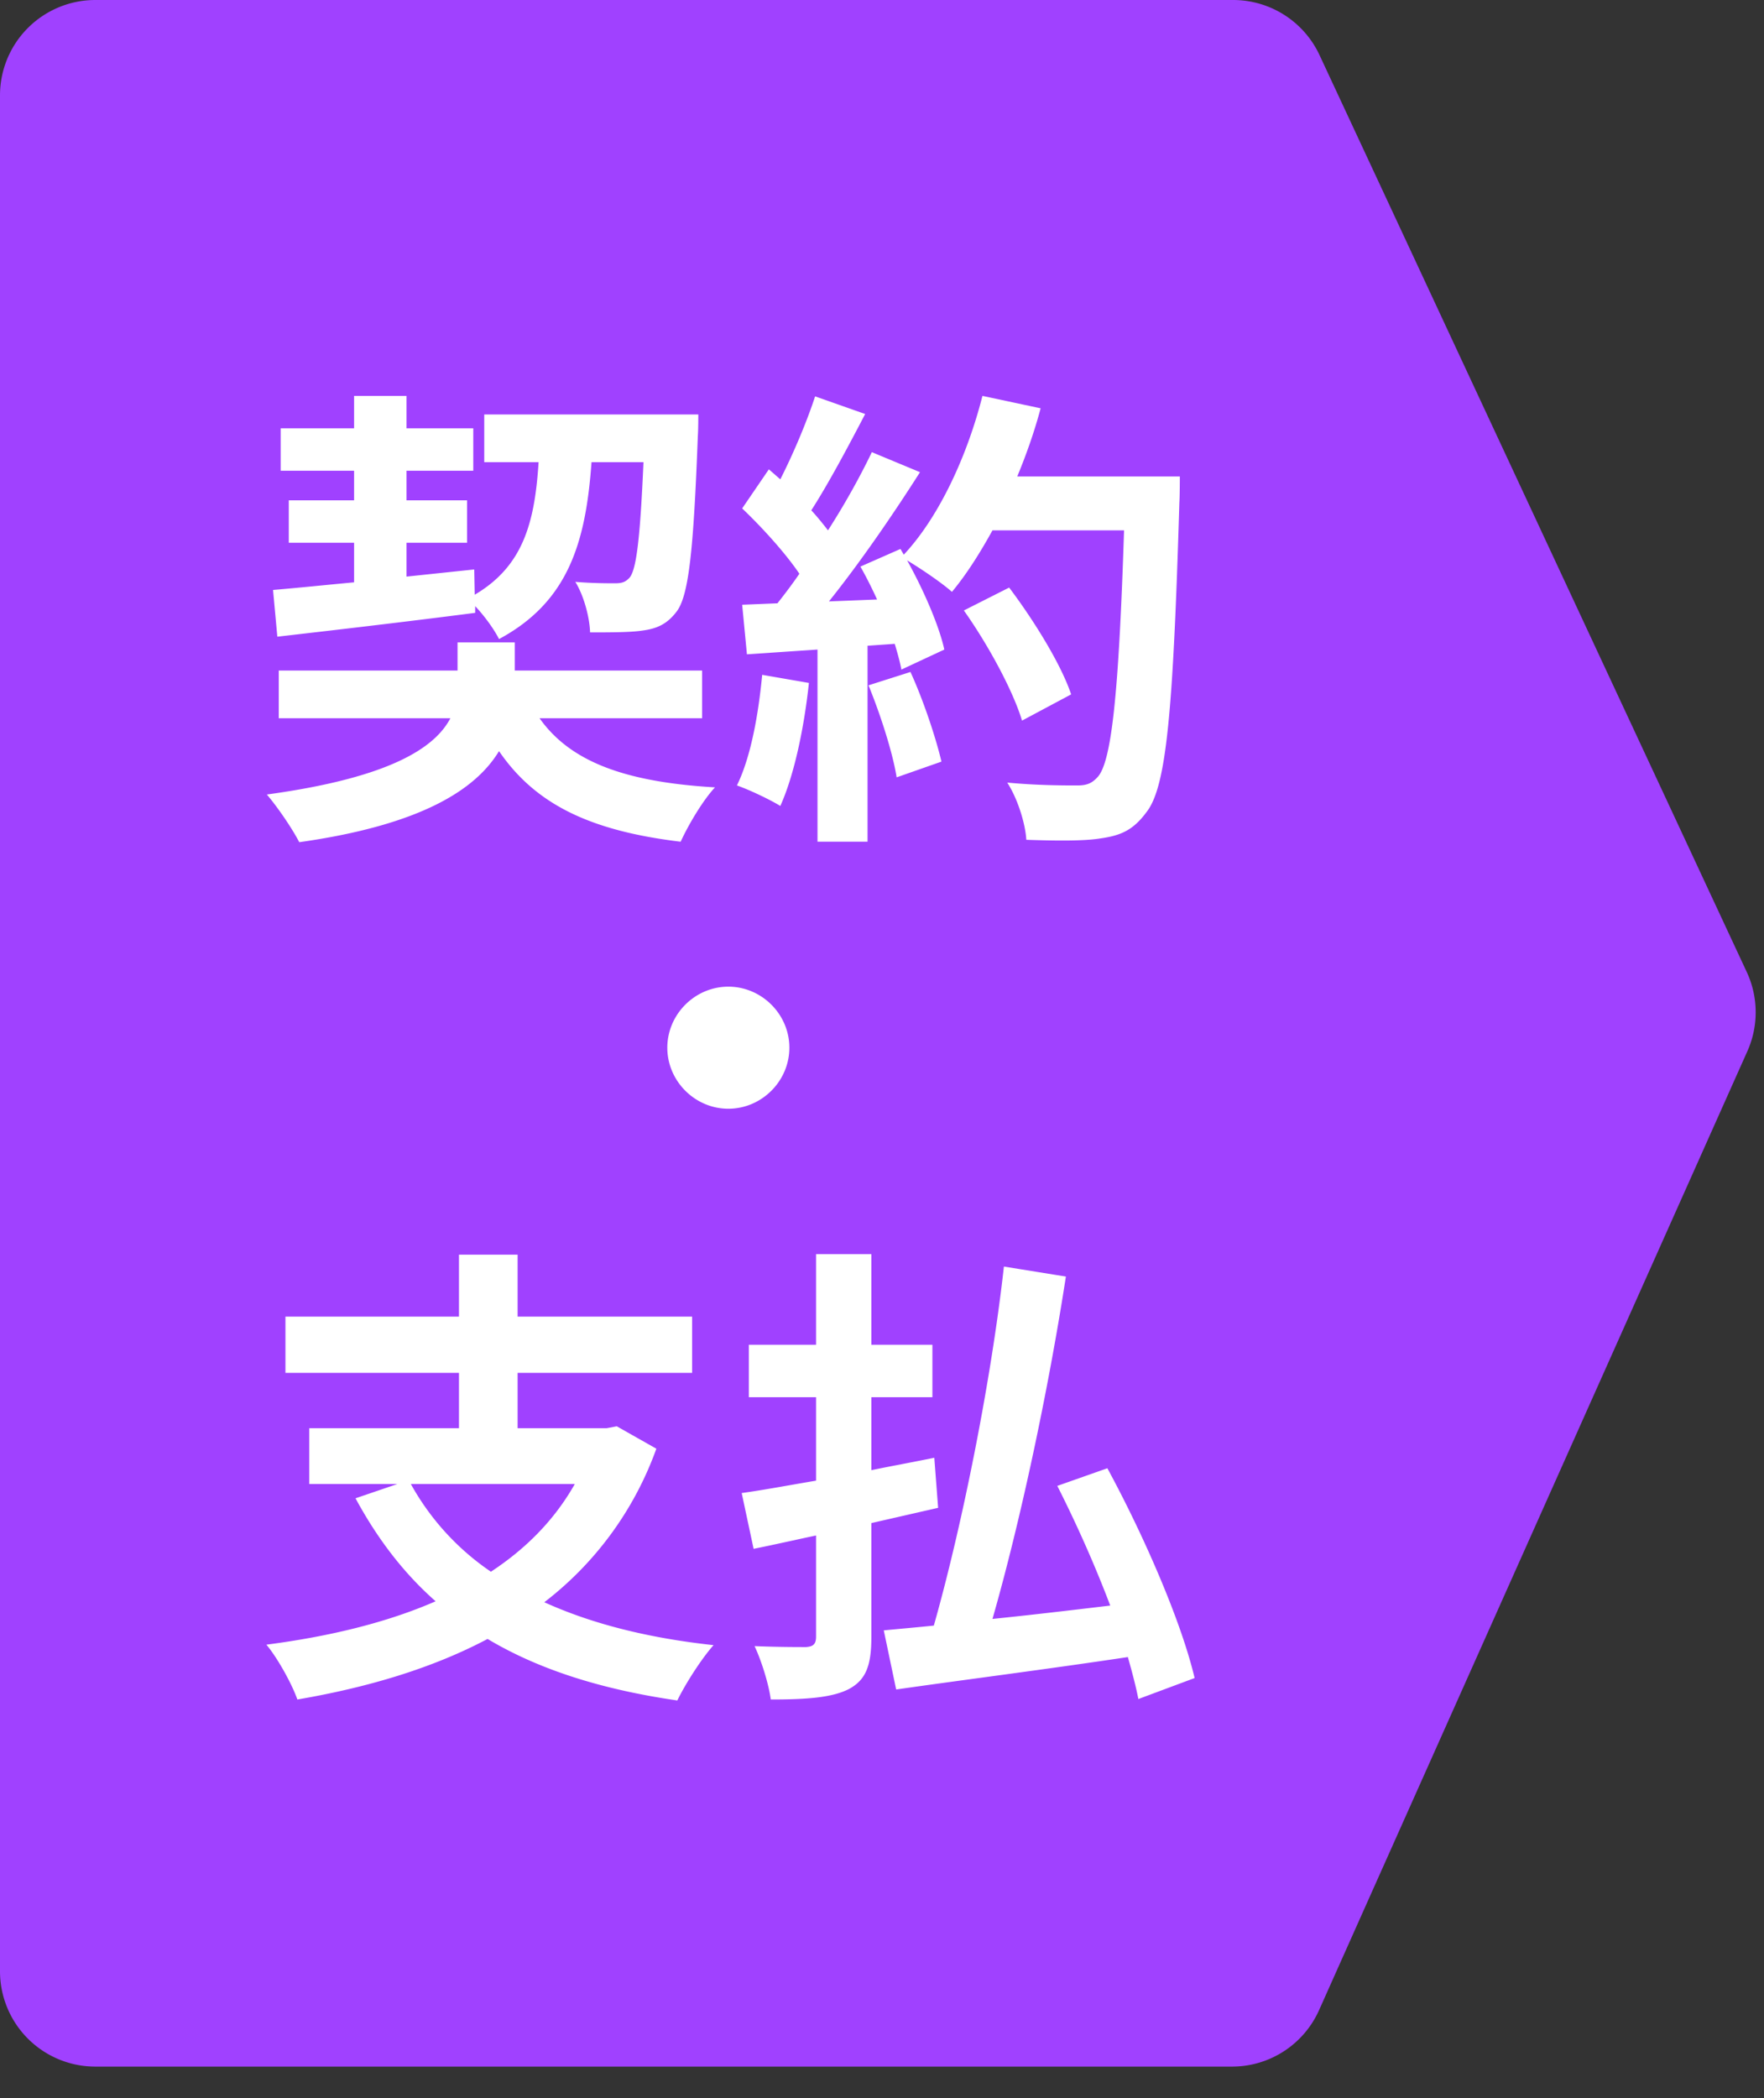
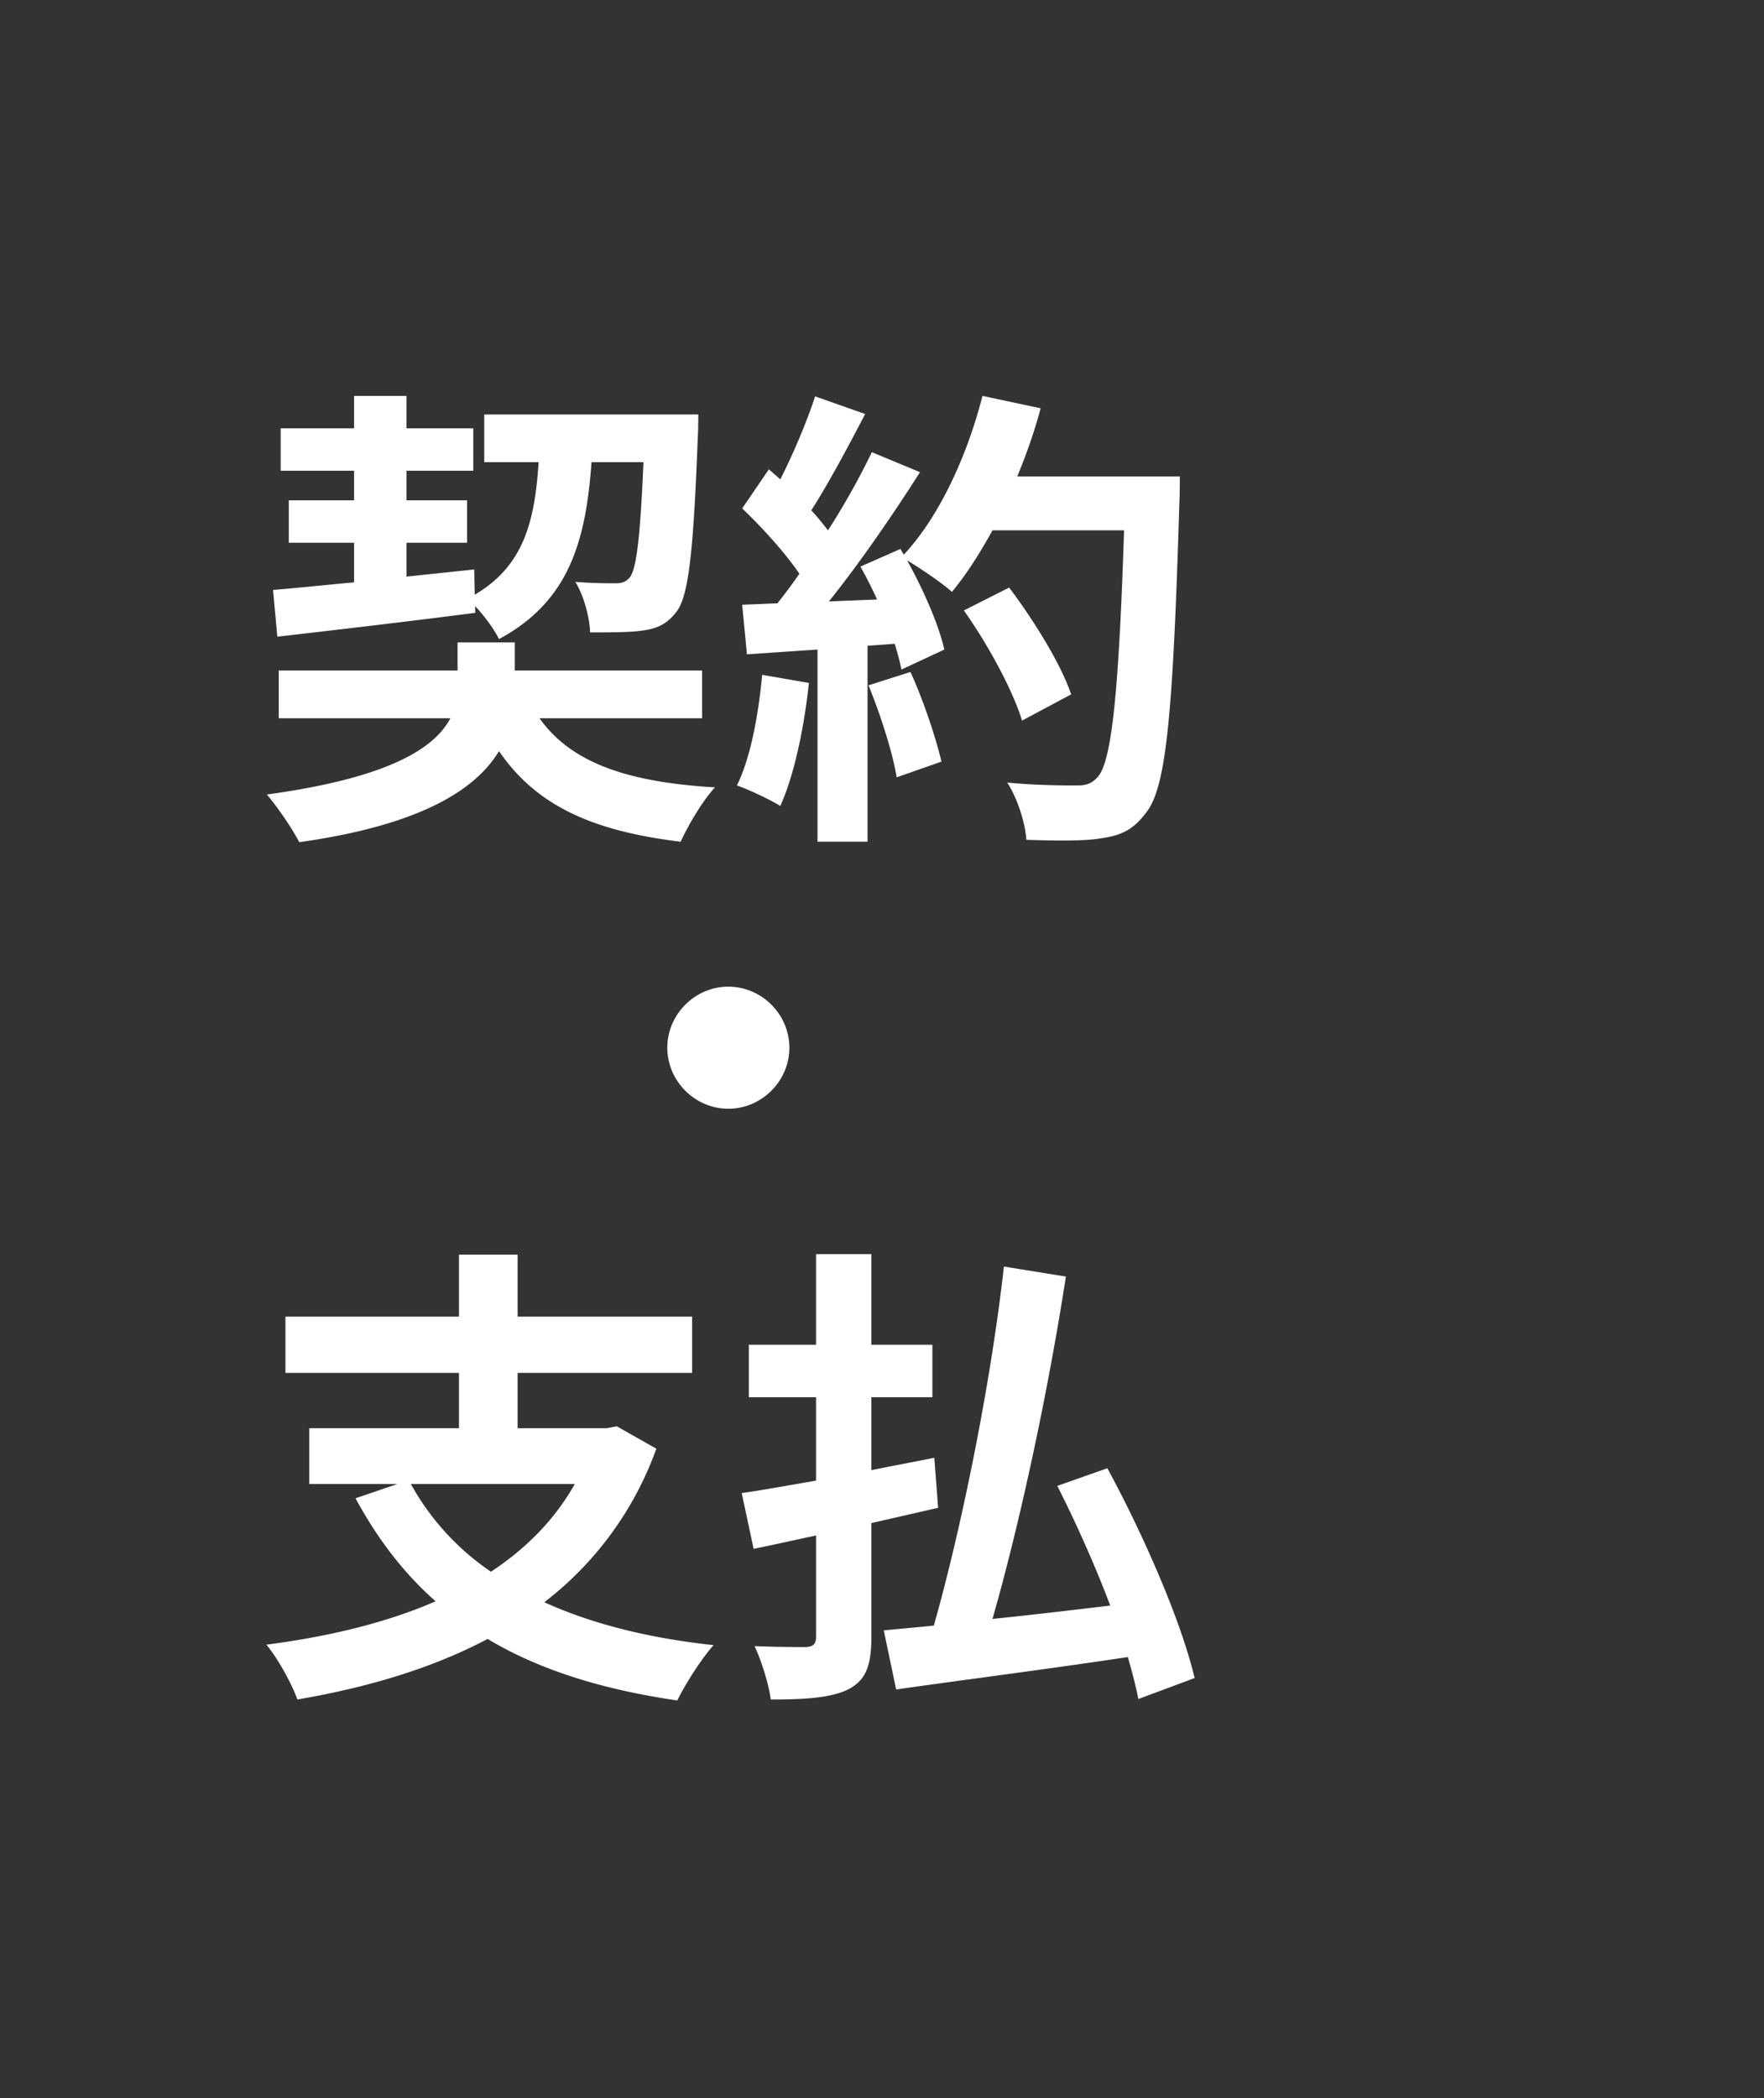
<svg xmlns="http://www.w3.org/2000/svg" width="37" height="44" fill="none">
  <rect width="100%" height="100%" fill="#333333" stroke="none" />
-   <path d="M2 43.342a2 2 0 0 1-2-2V2a2 2 0 0 1 2-2h23.865a2 2 0 0 1 1.812 1.155l8.961 19.23a2 2 0 0 1 .014 1.66l-8.984 20.112a2 2 0 0 1-1.826 1.185H2Z" fill="#A041FF" />
  <path d="M5.817 13.353c1.13-.13 2.68-.31 4.15-.5v-.14c.2.21.4.49.5.69 1.45-.78 1.82-2.02 1.94-3.71h1.09c-.07 1.61-.15 2.25-.29 2.42-.09.1-.17.12-.31.12-.15 0-.47 0-.83-.03.17.27.3.73.31 1.06.44 0 .86 0 1.11-.04.29-.04.5-.13.7-.39.26-.33.36-1.29.45-3.69.01-.13.01-.45.01-.45h-4.49v1h1.14c-.08 1.26-.32 2.18-1.34 2.78l-.01-.53-1.42.15v-.71h1.27v-.89h-1.27v-.62h1.4v-.89h-1.4v-.68h-1.1v.68h-1.54v.89h1.54v.62h-1.37v.89h1.37v.83c-.64.06-1.22.12-1.7.16l.09.98Zm8.91 1.71v-1h-3.93v-.59h-1.2v.59h-3.75v1h3.6c-.33.63-1.29 1.25-3.85 1.6.23.27.53.71.68 1 2.55-.36 3.7-1.1 4.19-1.91.76 1.11 1.9 1.67 3.81 1.9.16-.35.46-.86.72-1.14-1.87-.11-3.03-.53-3.68-1.45h3.41Zm1.26-.91c-.08.84-.24 1.73-.53 2.32.26.09.7.3.91.43.29-.64.5-1.64.6-2.58l-.98-.17Zm2.23.22c.25.61.51 1.42.59 1.93l.94-.33c-.12-.51-.38-1.29-.65-1.88l-.88.28Zm3.12-4.38c.19-.46.36-.94.49-1.43l-1.22-.26c-.32 1.26-.91 2.54-1.65 3.33l-.07-.12-.84.37c.12.21.24.45.35.69l-1.01.04c.65-.81 1.35-1.83 1.91-2.71l-1.01-.42c-.24.5-.56 1.08-.92 1.64-.1-.13-.22-.28-.35-.42.36-.56.77-1.33 1.13-2.02l-1.05-.37c-.17.52-.45 1.19-.73 1.74l-.24-.21-.56.82c.42.4.91.94 1.2 1.37-.15.22-.31.43-.46.62l-.74.03.1 1.04 1.48-.1v4.03h1.05v-4.11l.57-.04c.06.2.11.38.14.54l.9-.42c-.11-.5-.43-1.24-.78-1.87.3.18.74.48.94.66.3-.36.58-.8.85-1.29h2.76c-.11 3.41-.26 4.87-.56 5.18-.12.13-.23.17-.42.17-.27 0-.84 0-1.47-.06.22.34.38.86.4 1.2.58.02 1.2.03 1.56-.03.42-.06.68-.17.96-.55.42-.53.56-2.11.69-6.49.01-.15.01-.55.01-.55h-3.41Zm1.13 4.57c-.21-.63-.78-1.55-1.3-2.24l-.95.48c.51.72 1.03 1.68 1.22 2.31l1.03-.55Zm-7.19 6.13c-.7 0-1.28.58-1.28 1.28 0 .7.58 1.28 1.28 1.28.7 0 1.28-.58 1.28-1.28 0-.7-.58-1.28-1.28-1.28Zm-3.22 10.43c-.43.76-1.03 1.36-1.76 1.84a5.36 5.36 0 0 1-1.68-1.84h3.44Zm.88-1.21-.21.04h-1.87v-1.16h3.66v-1.18h-3.66v-1.3h-1.23v1.3h-3.64v1.18h3.64v1.16h-3.14v1.17h1.85l-.88.3c.46.85 1.01 1.57 1.68 2.16-1.03.45-2.24.74-3.55.91.23.27.54.83.65 1.15 1.46-.25 2.82-.65 3.99-1.27 1.07.64 2.39 1.06 3.98 1.29.17-.35.51-.88.76-1.16-1.38-.15-2.56-.45-3.55-.9a7.07 7.07 0 0 0 2.35-3.22l-.83-.47Zm6.74 1.71-.08-1.05c-.44.09-.88.17-1.32.26v-1.53h1.28v-1.1h-1.28v-1.9h-1.16v1.9h-1.41v1.1h1.41v1.75c-.59.1-1.12.2-1.56.26l.25 1.17c.4-.08.84-.18 1.31-.28v2.12c0 .16-.06.21-.21.22-.14 0-.63 0-1.08-.02.15.32.3.81.34 1.12.76 0 1.29-.04 1.64-.22.35-.19.47-.48.47-1.09v-2.39l1.4-.32Zm5.38 3.57c-.28-1.19-1.07-3-1.83-4.4l-1.05.37c.39.77.79 1.66 1.11 2.51-.84.1-1.68.2-2.47.28.58-2.02 1.17-4.78 1.54-7.18l-1.3-.21c-.27 2.42-.88 5.45-1.47 7.53-.39.04-.74.07-1.05.1l.26 1.24c1.32-.19 3.13-.42 4.86-.68.09.32.17.62.22.88l1.18-.44Z" fill="#fff" />
</svg>